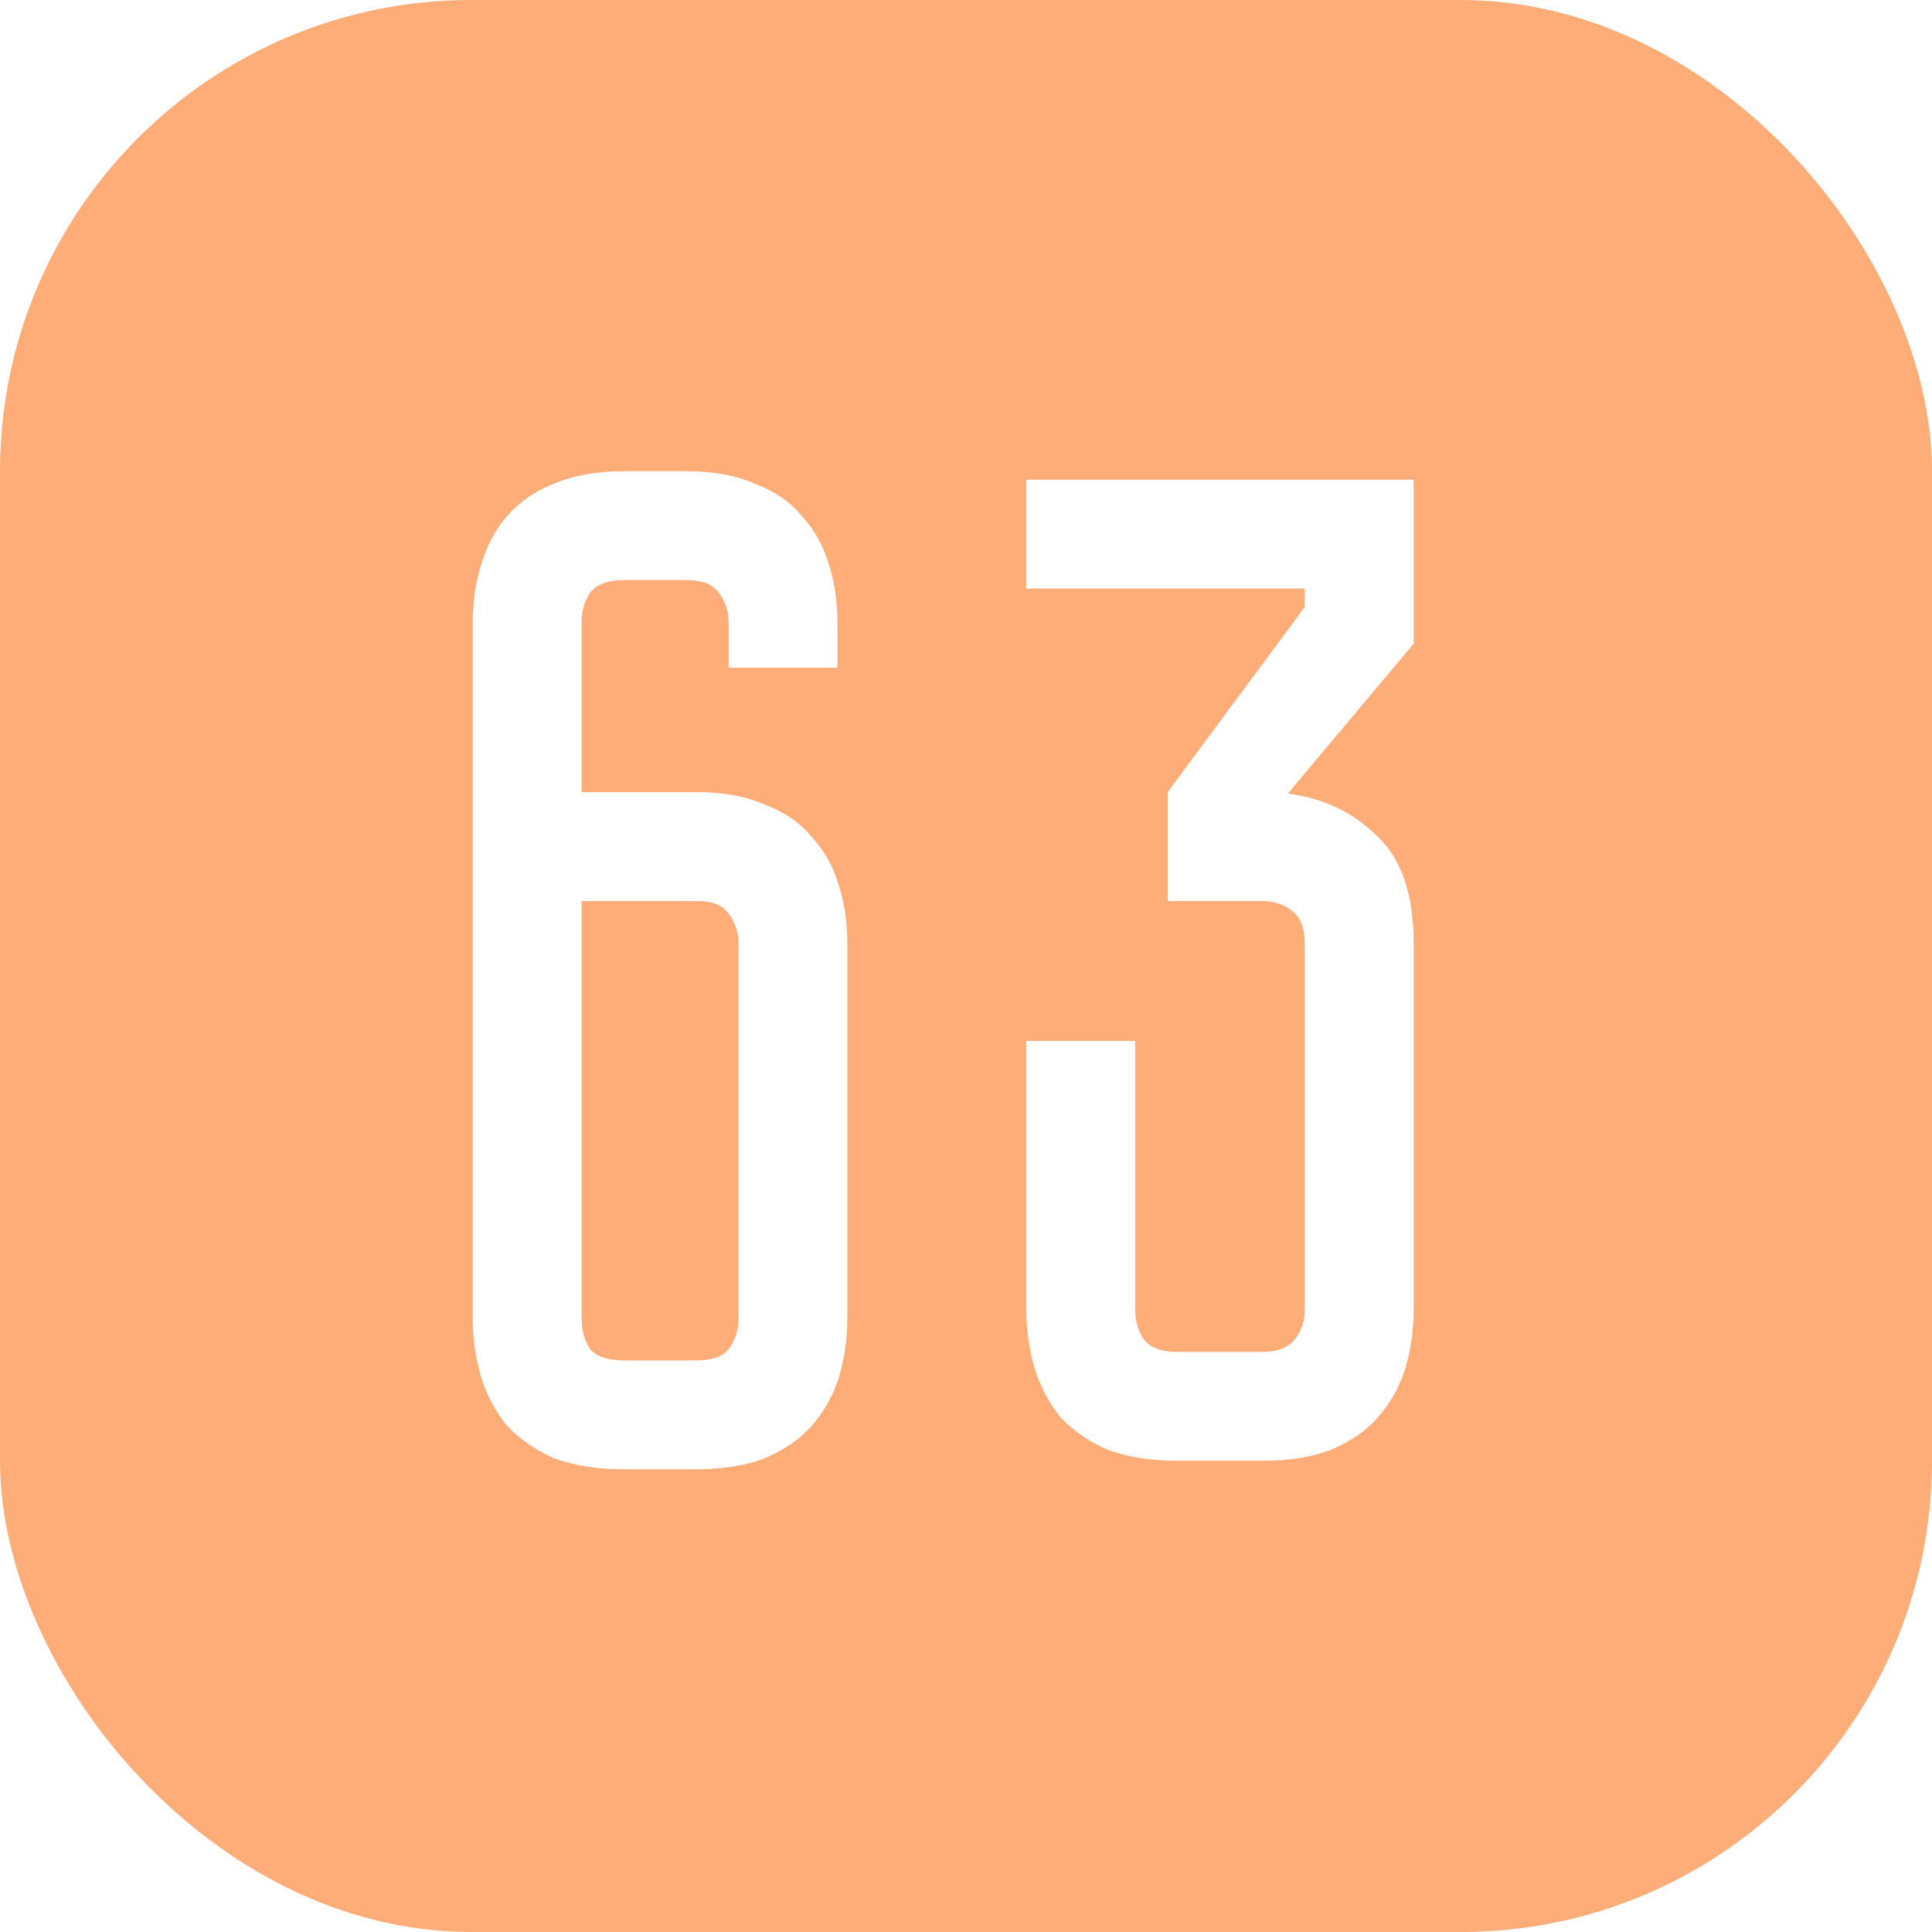
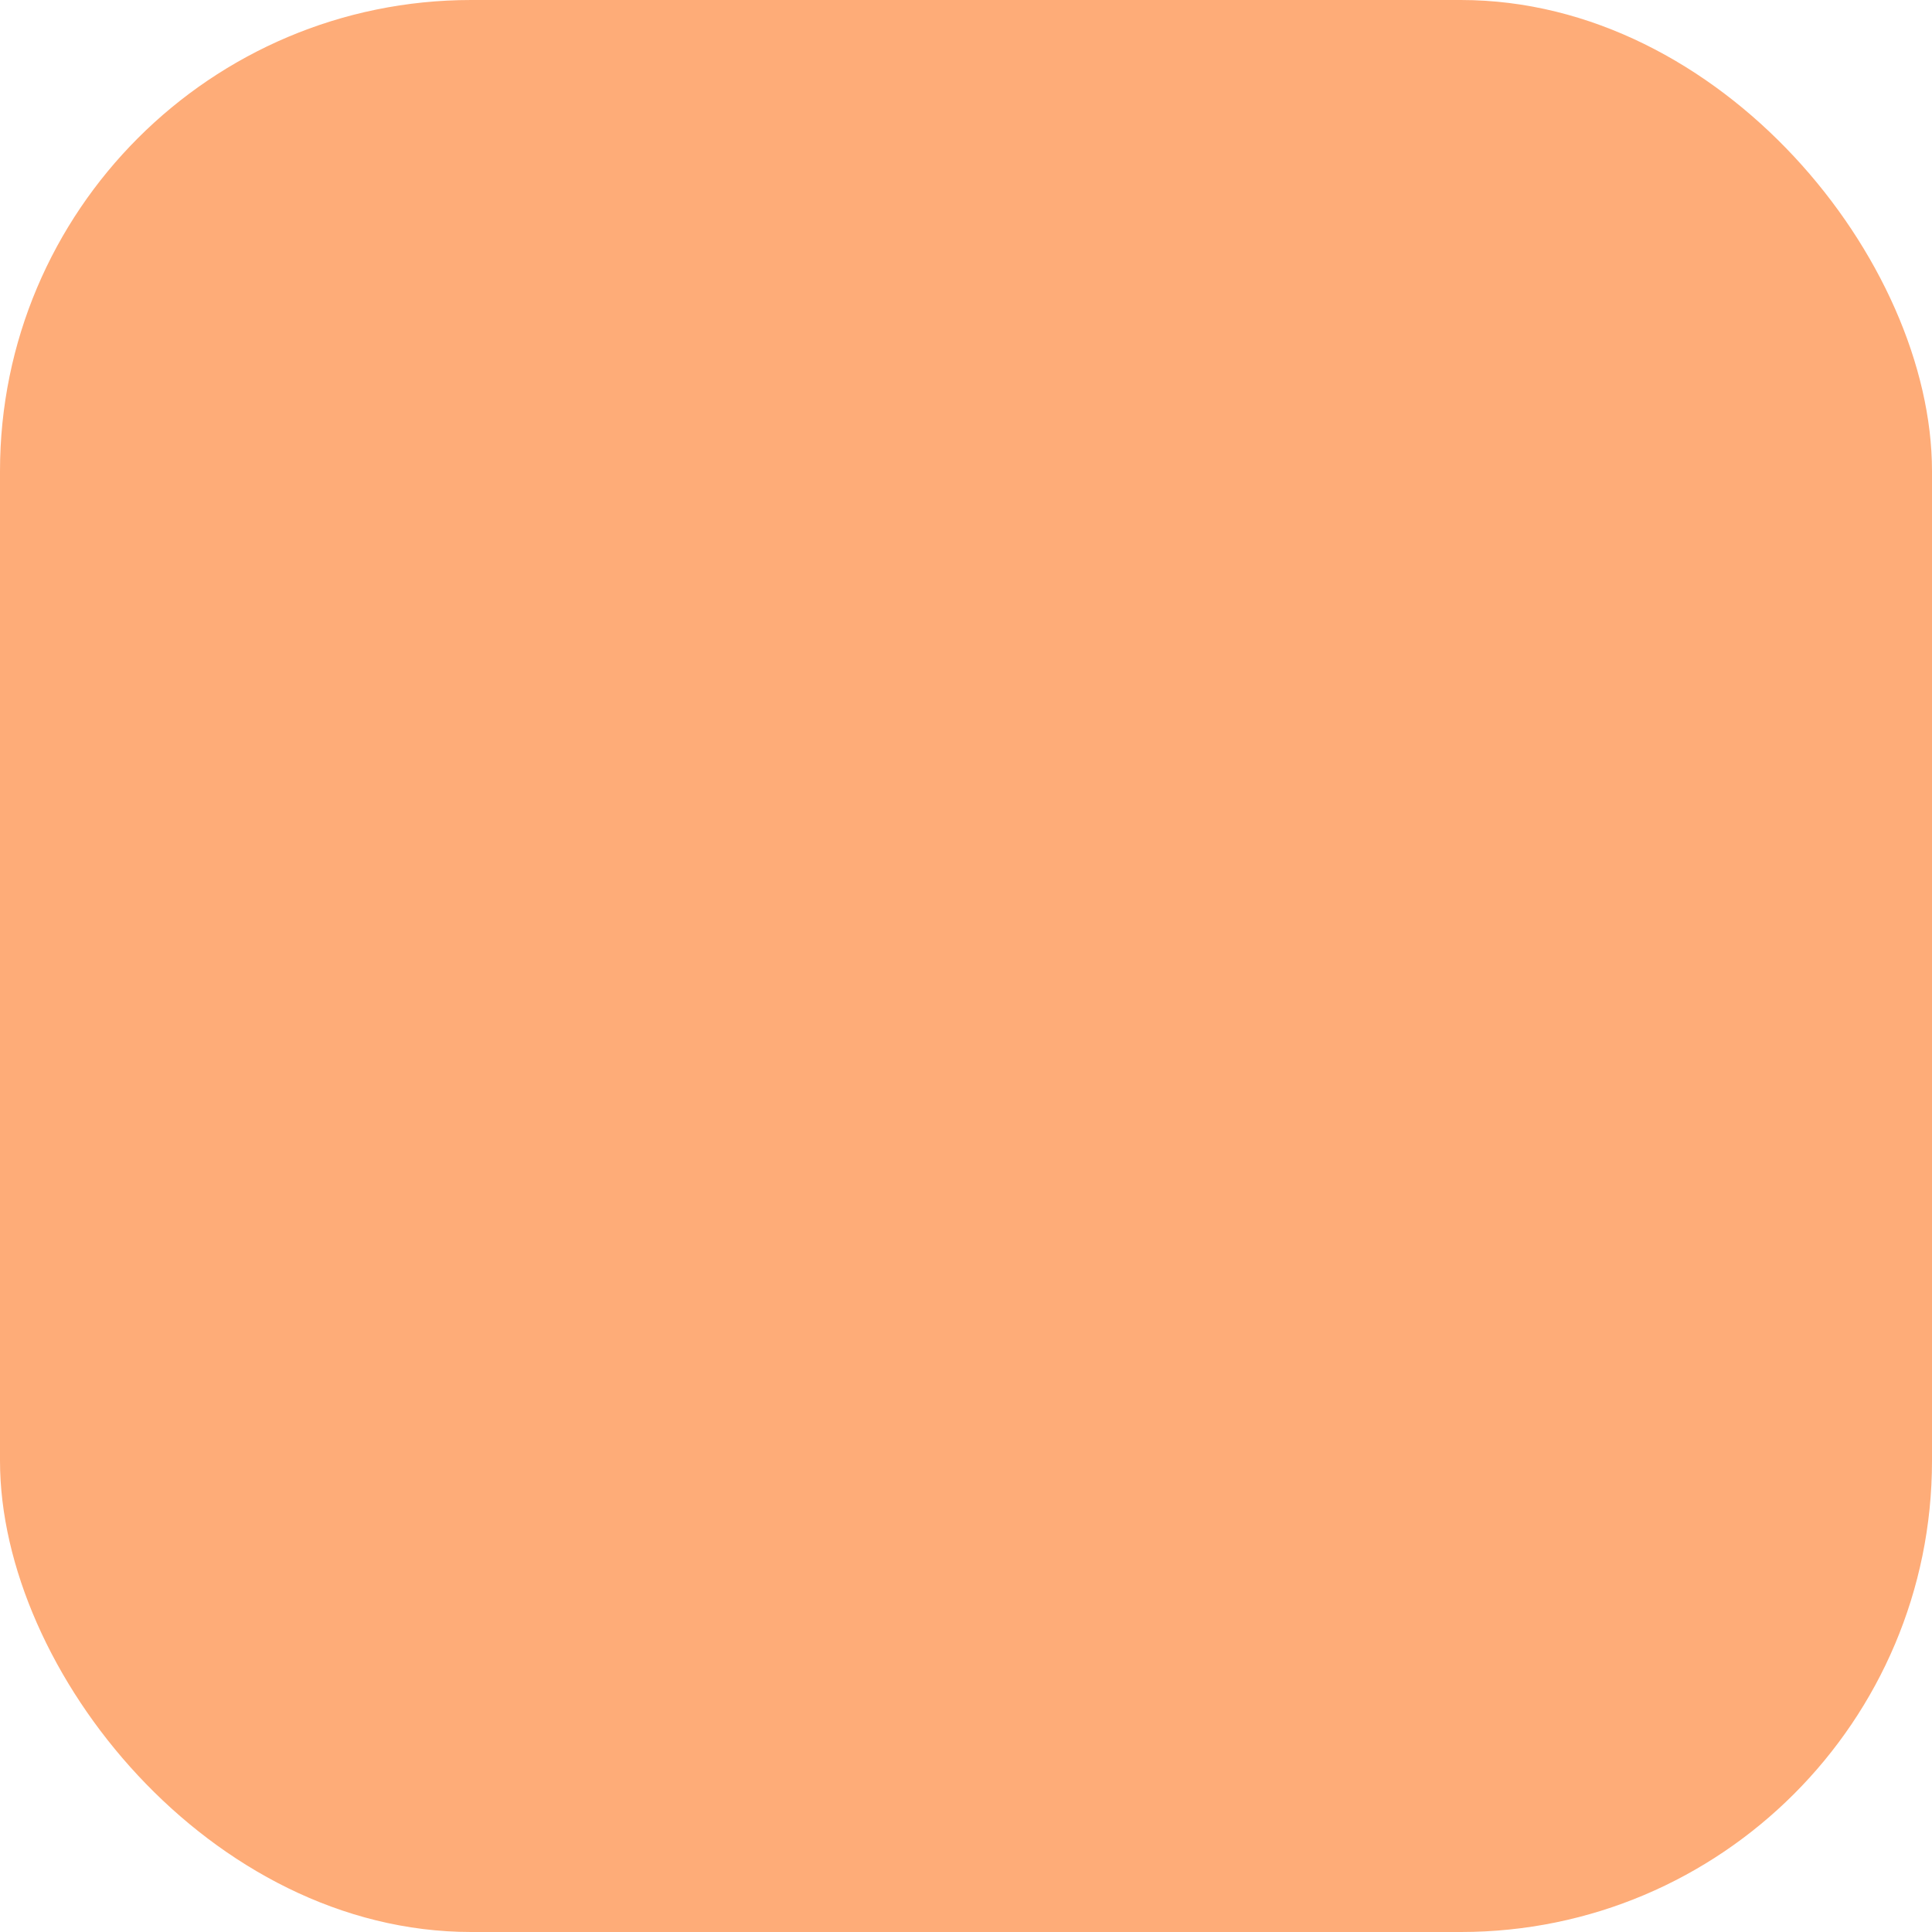
<svg xmlns="http://www.w3.org/2000/svg" width="41" height="41" viewBox="0 0 41 41" fill="none">
  <g filter="url(#filter0_i_3_56)">
    <rect width="41" height="41" rx="10" fill="#FEAC78" />
  </g>
-   <path d="M15.462 14.17V13.21C15.462 12.97 15.392 12.76 15.252 12.58C15.132 12.4 14.902 12.31 14.562 12.31H13.242C12.902 12.31 12.662 12.4 12.522 12.58C12.402 12.76 12.342 12.97 12.342 13.21V16.81H14.772C15.352 16.81 15.842 16.9 16.242 17.08C16.662 17.24 16.992 17.47 17.232 17.77C17.492 18.05 17.682 18.39 17.802 18.79C17.922 19.17 17.982 19.58 17.982 20.02V27.97C17.982 28.41 17.922 28.83 17.802 29.23C17.682 29.61 17.492 29.95 17.232 30.25C16.992 30.53 16.662 30.76 16.242 30.94C15.842 31.1 15.352 31.18 14.772 31.18H13.242C12.662 31.18 12.162 31.1 11.742 30.94C11.342 30.76 11.012 30.53 10.752 30.25C10.512 29.95 10.332 29.61 10.212 29.23C10.092 28.83 10.032 28.41 10.032 27.97V13.21C10.032 12.77 10.092 12.36 10.212 11.98C10.332 11.58 10.512 11.24 10.752 10.96C11.012 10.66 11.342 10.43 11.742 10.27C12.162 10.09 12.662 10 13.242 10H14.562C15.142 10 15.632 10.09 16.032 10.27C16.452 10.43 16.782 10.66 17.022 10.96C17.282 11.24 17.472 11.58 17.592 11.98C17.712 12.36 17.772 12.77 17.772 13.21V14.17H15.462ZM12.342 19.12V27.97C12.342 28.23 12.402 28.45 12.522 28.63C12.662 28.79 12.902 28.87 13.242 28.87H14.772C15.112 28.87 15.342 28.79 15.462 28.63C15.602 28.45 15.672 28.23 15.672 27.97V20.02C15.672 19.78 15.602 19.57 15.462 19.39C15.342 19.21 15.112 19.12 14.772 19.12H12.342ZM27.33 16.84C28.09 16.94 28.72 17.24 29.22 17.74C29.74 18.22 30 18.98 30 20.02V27.79C30 28.23 29.94 28.65 29.82 29.05C29.7 29.43 29.51 29.77 29.25 30.07C29.01 30.35 28.68 30.58 28.26 30.76C27.86 30.92 27.37 31 26.79 31H24.99C24.41 31 23.91 30.92 23.49 30.76C23.09 30.58 22.76 30.35 22.5 30.07C22.26 29.77 22.08 29.43 21.96 29.05C21.84 28.65 21.78 28.23 21.78 27.79V22.09H24.09V27.79C24.09 28.03 24.15 28.24 24.27 28.42C24.41 28.6 24.65 28.69 24.99 28.69H26.79C27.11 28.69 27.34 28.6 27.48 28.42C27.62 28.24 27.69 28.03 27.69 27.79V20.02C27.69 19.7 27.6 19.47 27.42 19.33C27.24 19.19 27.03 19.12 26.79 19.12H24.78V16.81L27.69 12.88V12.49H21.78V10.18H30V13.66L27.33 16.84Z" fill="white" />
  <defs>
    <filter id="filter0_i_3_56" x="0" y="0" width="41" height="41" filterUnits="userSpaceOnUse" color-interpolation-filters="sRGB">
      <feFlood flood-opacity="0" result="BackgroundImageFix" />
      <feBlend mode="normal" in="SourceGraphic" in2="BackgroundImageFix" result="shape" />
      <feColorMatrix in="SourceAlpha" type="matrix" values="0 0 0 0 0 0 0 0 0 0 0 0 0 0 0 0 0 0 127 0" result="hardAlpha" />
      <feOffset />
      <feGaussianBlur stdDeviation="10" />
      <feComposite in2="hardAlpha" operator="arithmetic" k2="-1" k3="1" />
      <feColorMatrix type="matrix" values="0 0 0 0 1 0 0 0 0 1 0 0 0 0 1 0 0 0 0.55 0" />
      <feBlend mode="normal" in2="shape" result="effect1_innerShadow_3_56" />
    </filter>
  </defs>
</svg>